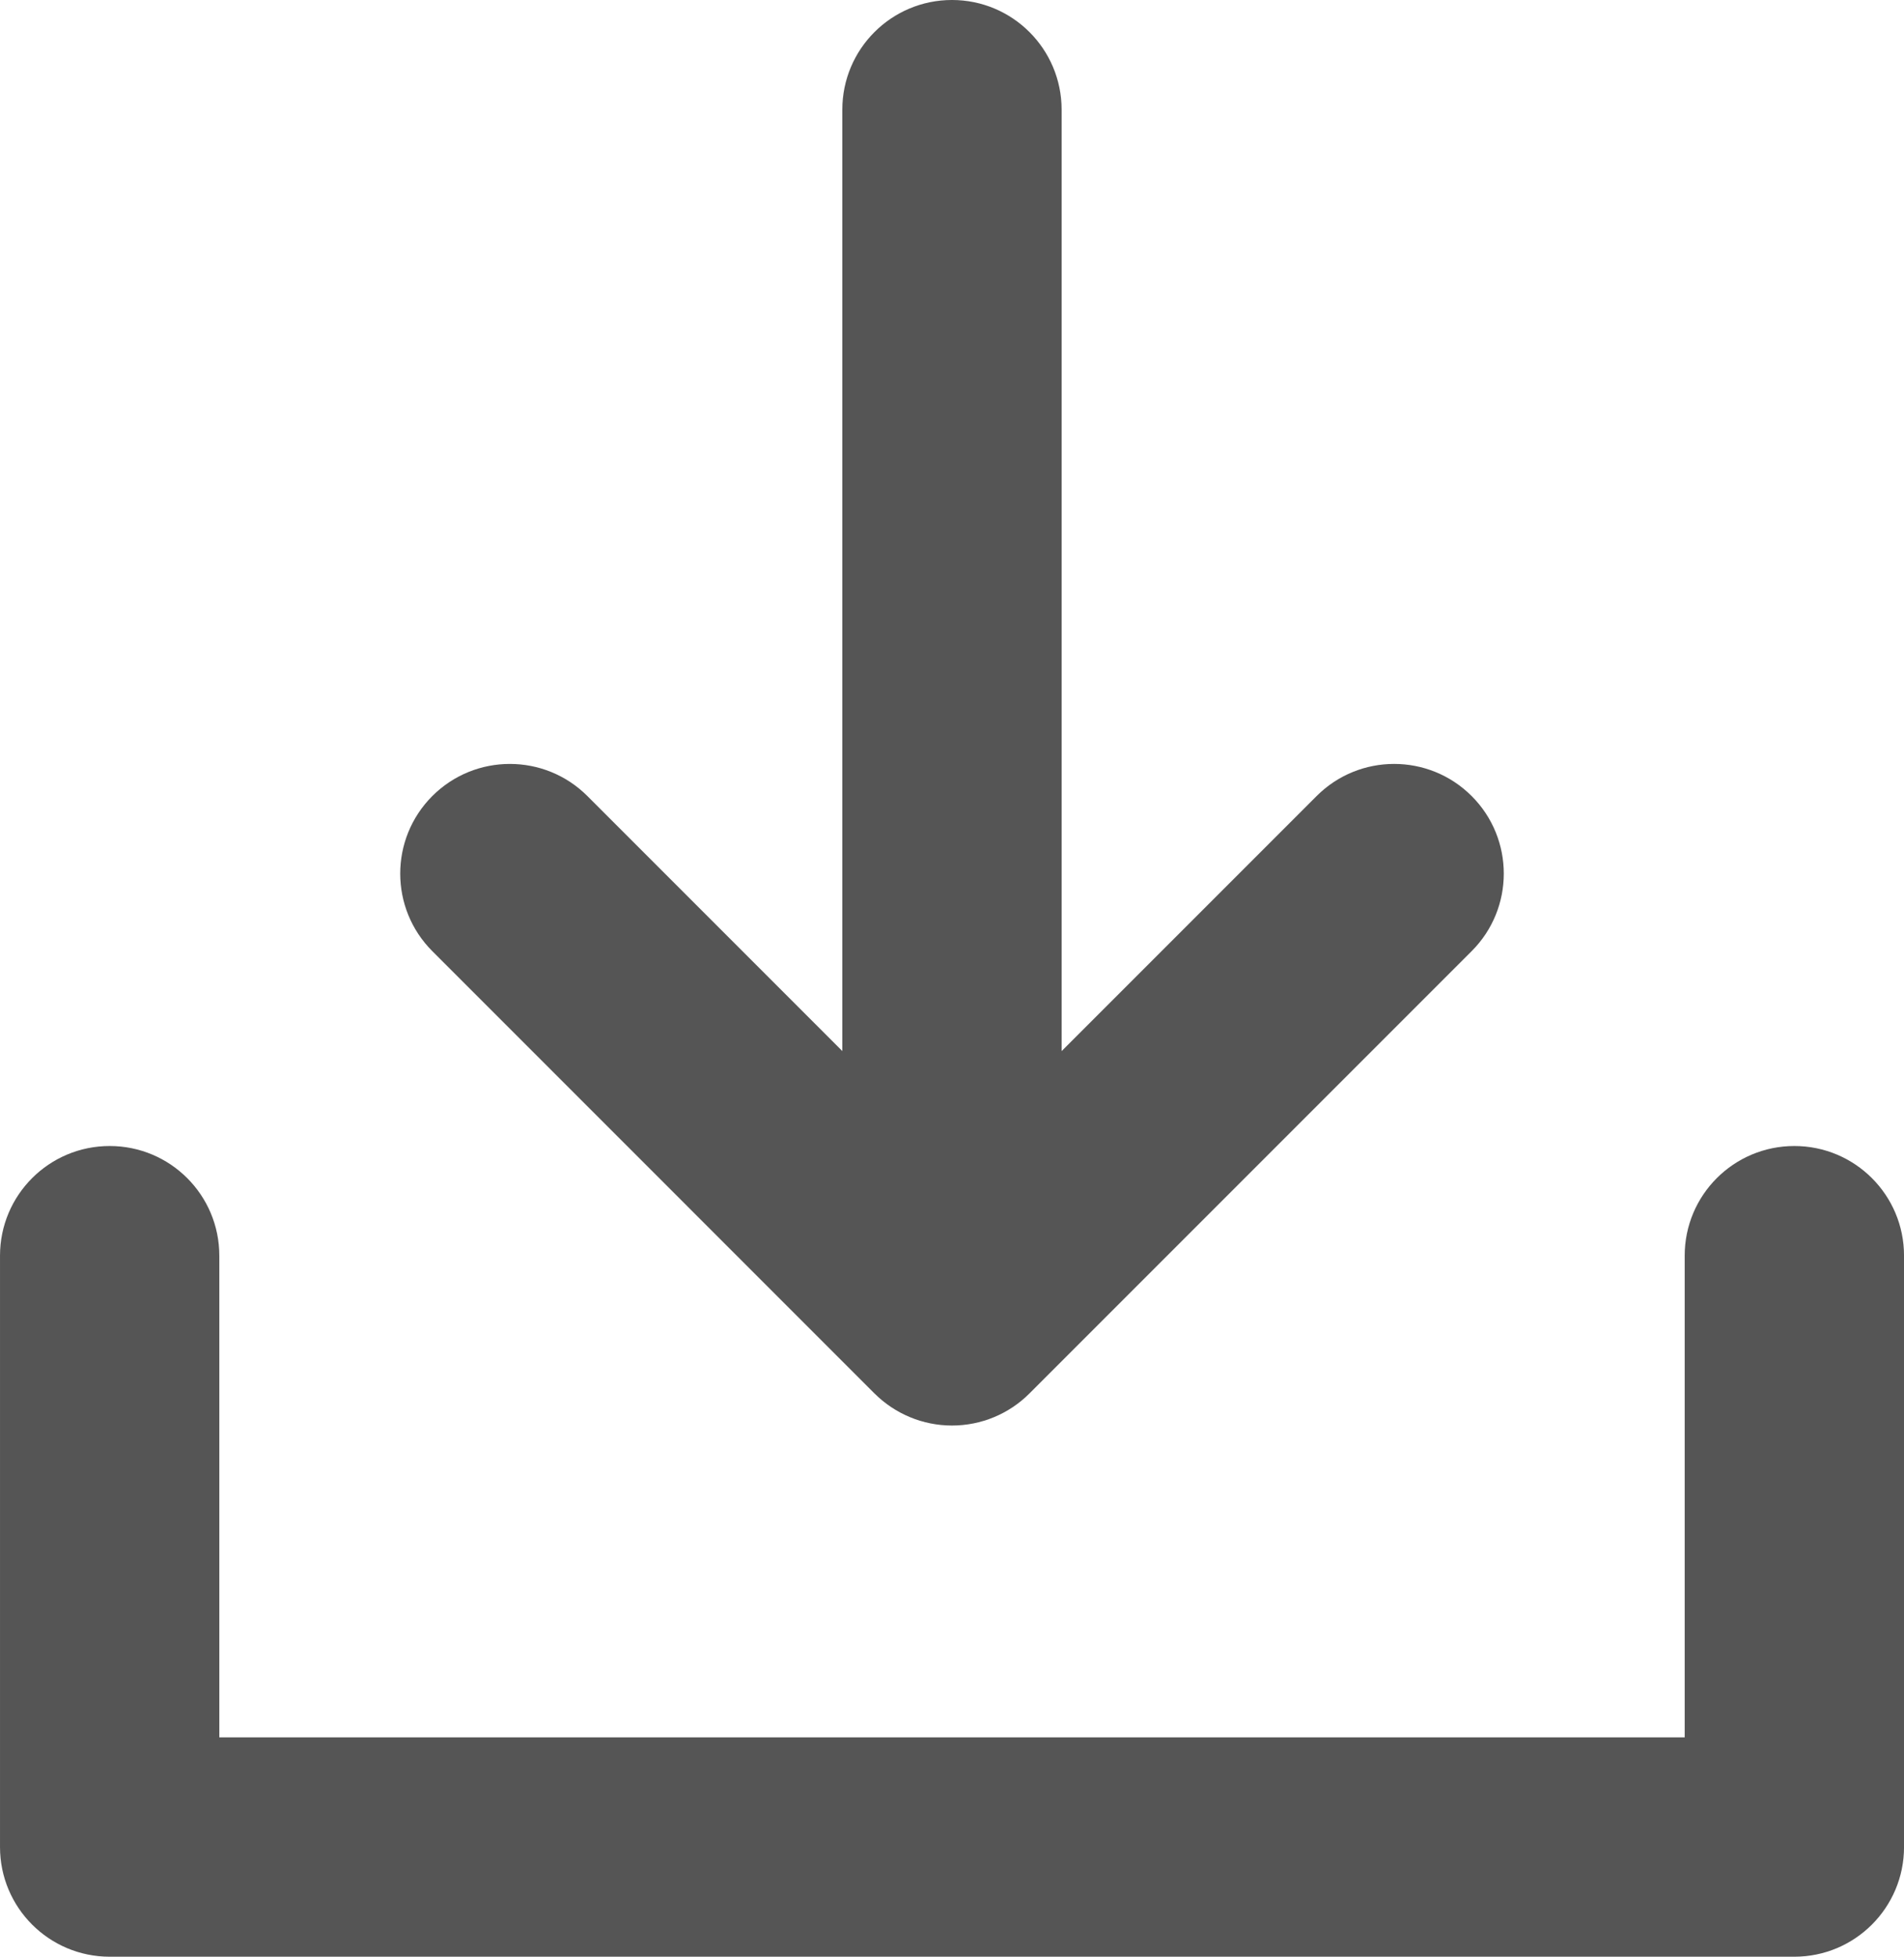
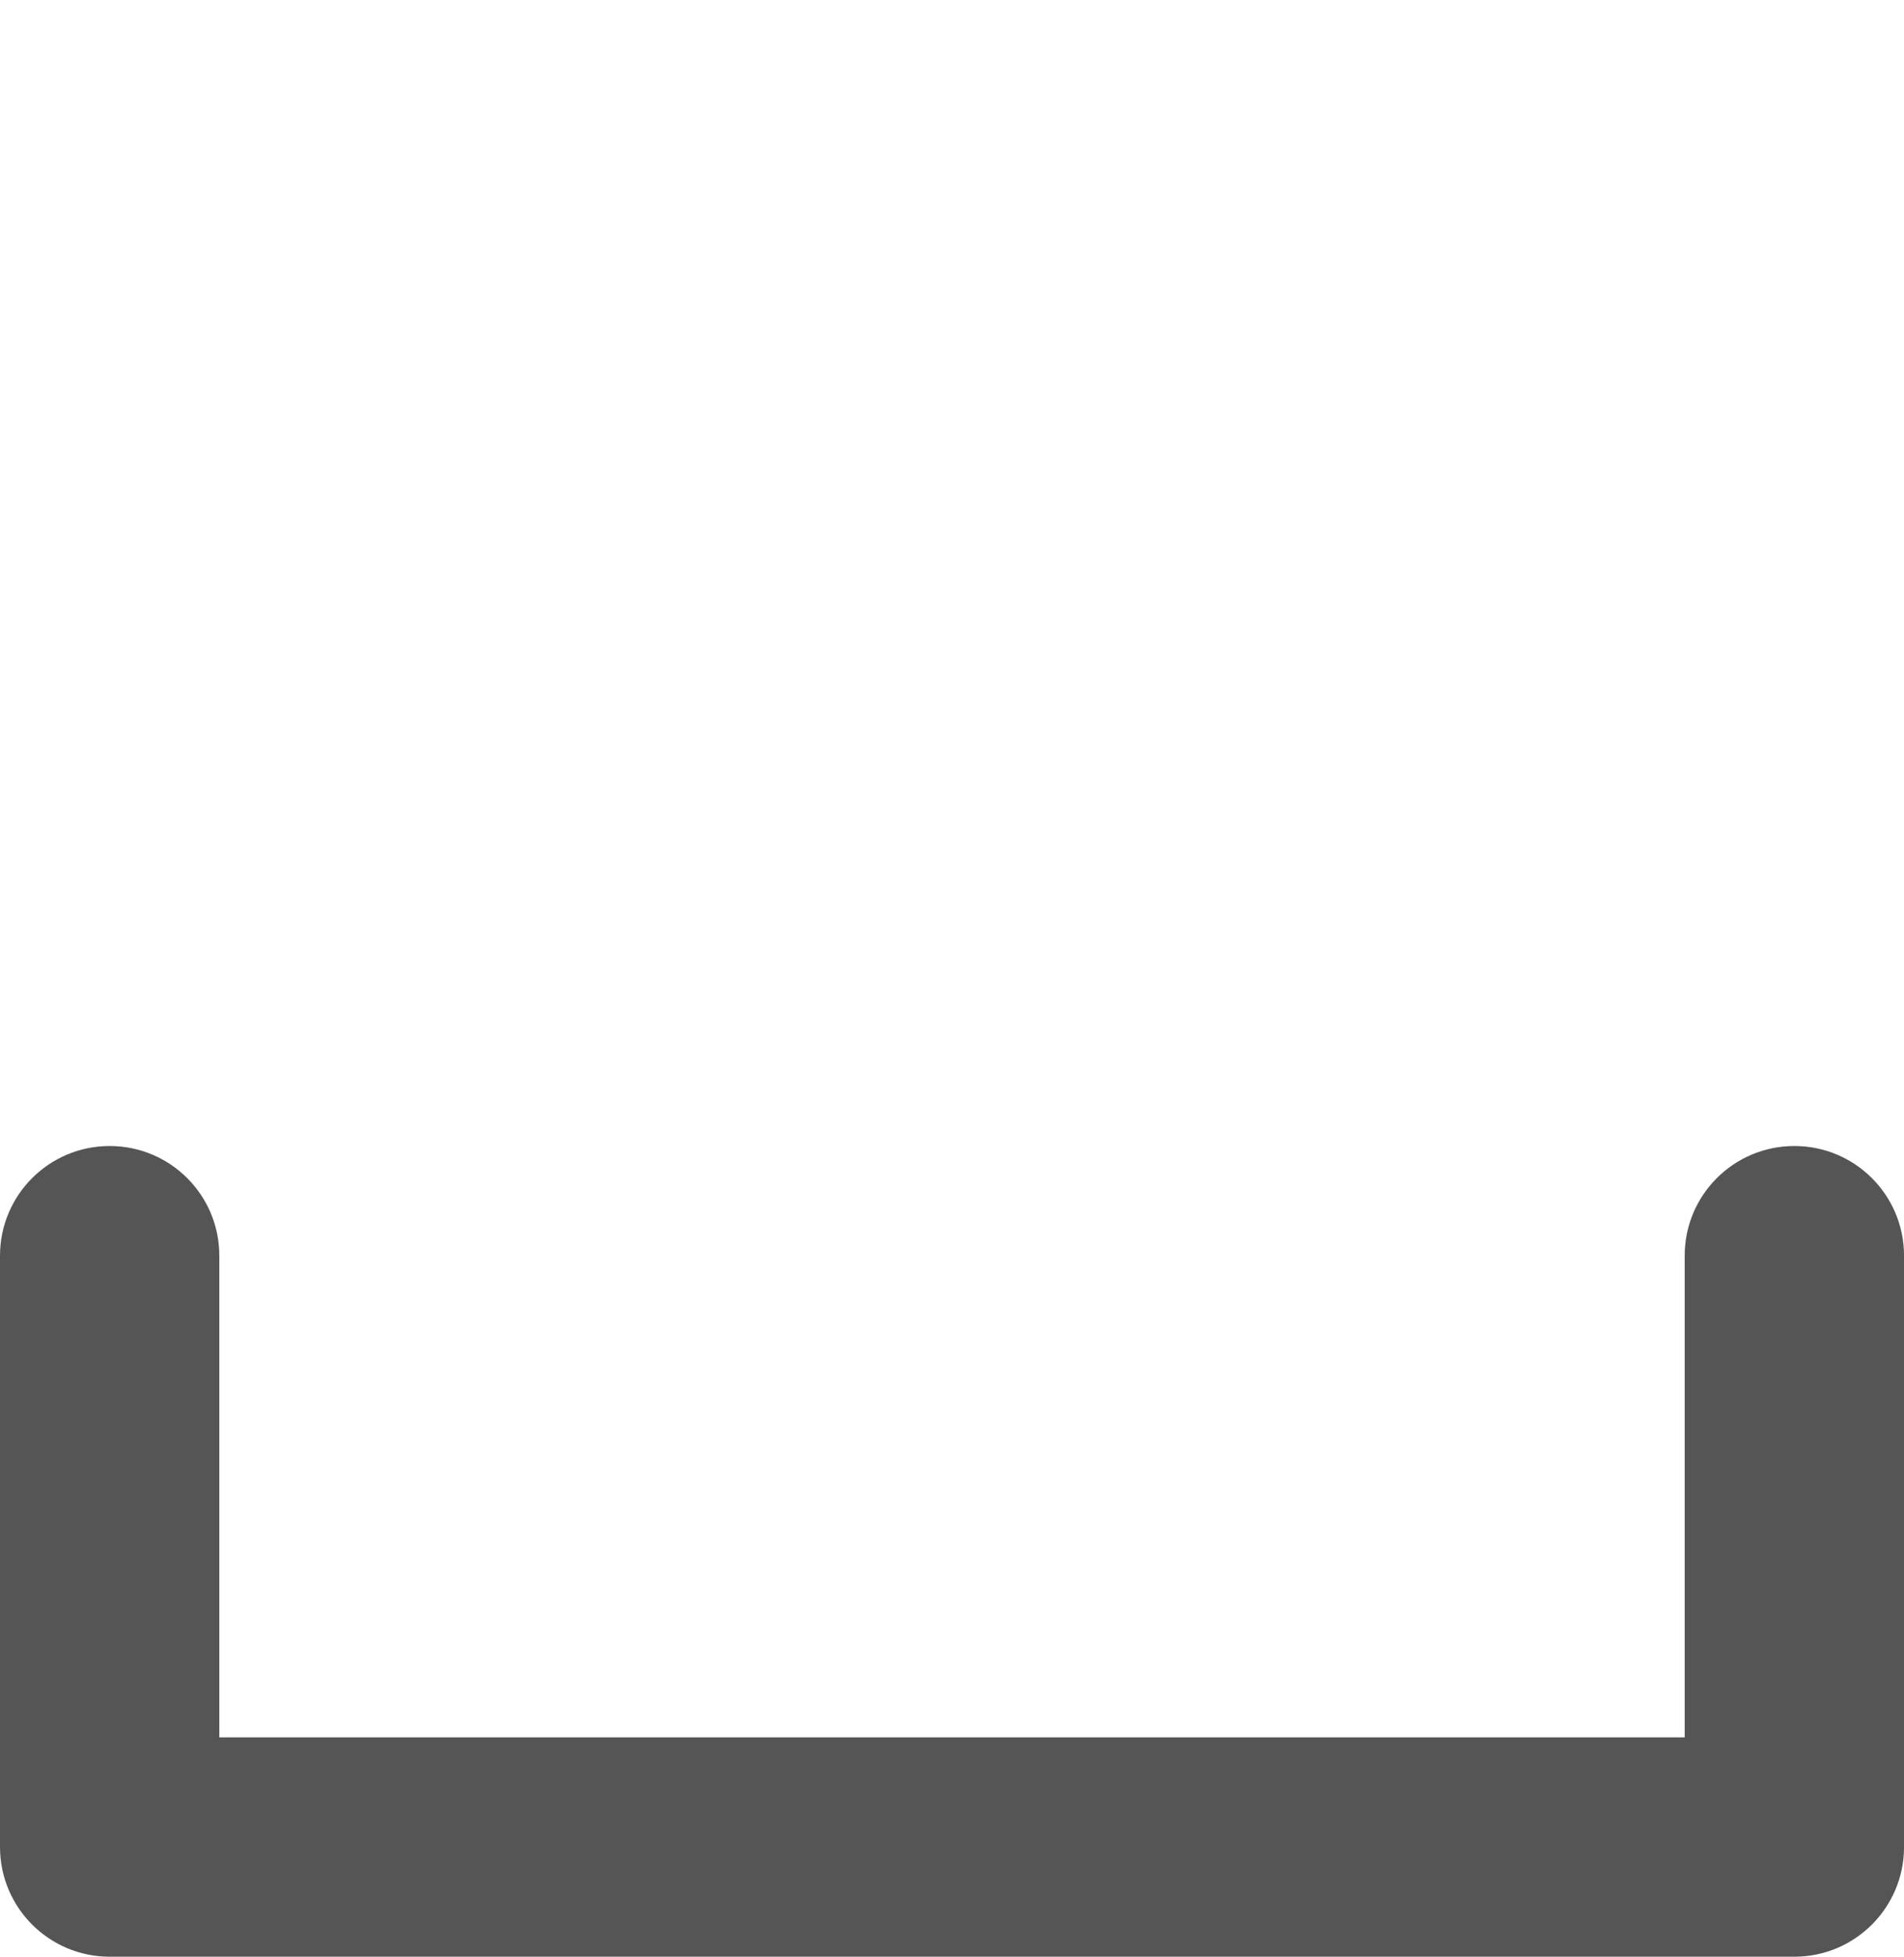
<svg xmlns="http://www.w3.org/2000/svg" fill="#555555" version="1.1" viewBox="0.328 0 512 526.05" xml:space="preserve">
  <path d="m482.84 308.1c-16.287 0-29.486 13.194-29.486 29.486v129.49h-394.05v-129.49c0-16.292-13.188-29.486-29.486-29.486-16.287 0-29.487 13.194-29.487 29.486v158.98c0 16.287 13.2 29.487 29.487 29.487h453.03c16.287 0 29.487-13.2 29.487-29.487v-158.98c0-16.292-13.2-29.486-29.487-29.486z" />
-   <path d="m235.47 374.61c5.534 5.529 13.032 8.639 20.854 8.639 7.818 0 15.316-3.093 20.845-8.639l118.9-118.9c11.518-11.51 11.518-30.181 0-41.693-11.507-11.519-30.189-11.519-41.696 0l-68.568 68.568v-253.1c-1e-3 -16.29-13.2-29.487-29.484-29.487-16.287 0-29.486 13.197-29.486 29.487v253.09l-68.551-68.557c-11.519-11.519-30.195-11.513-41.702-6e-3 -11.507 11.519-11.507 30.189-6e-3 41.699l118.89 118.9z" />
</svg>